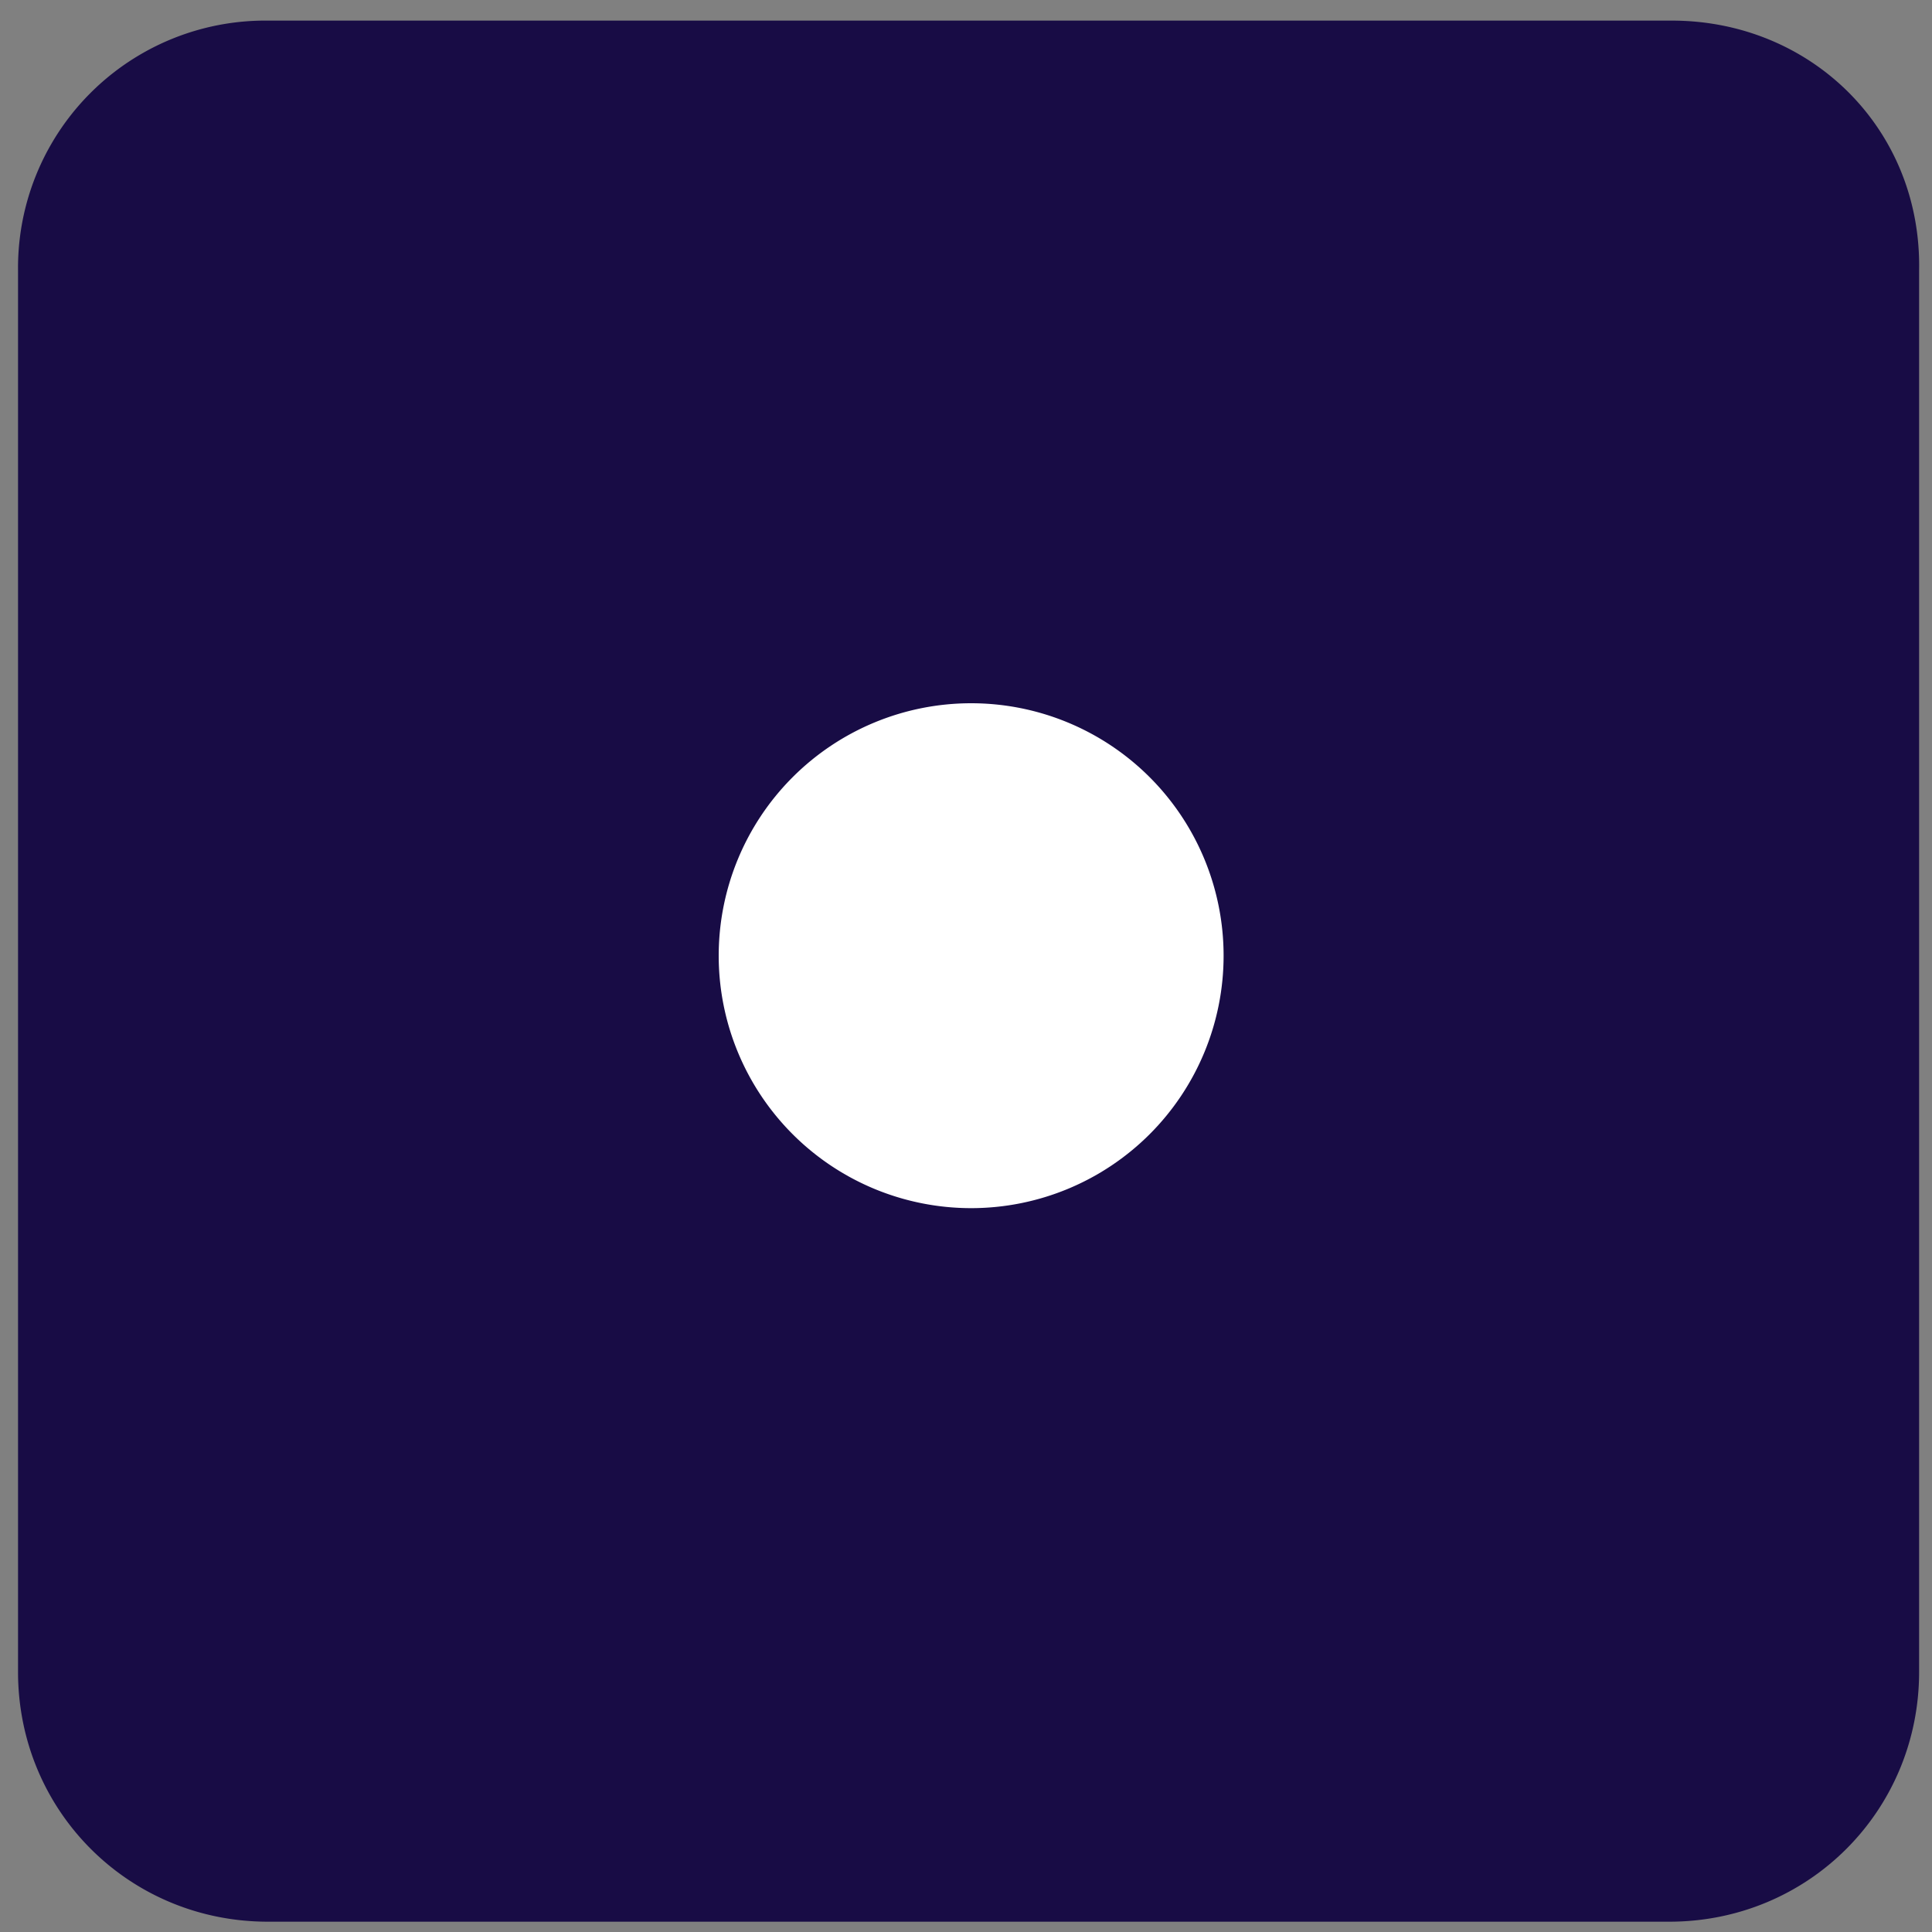
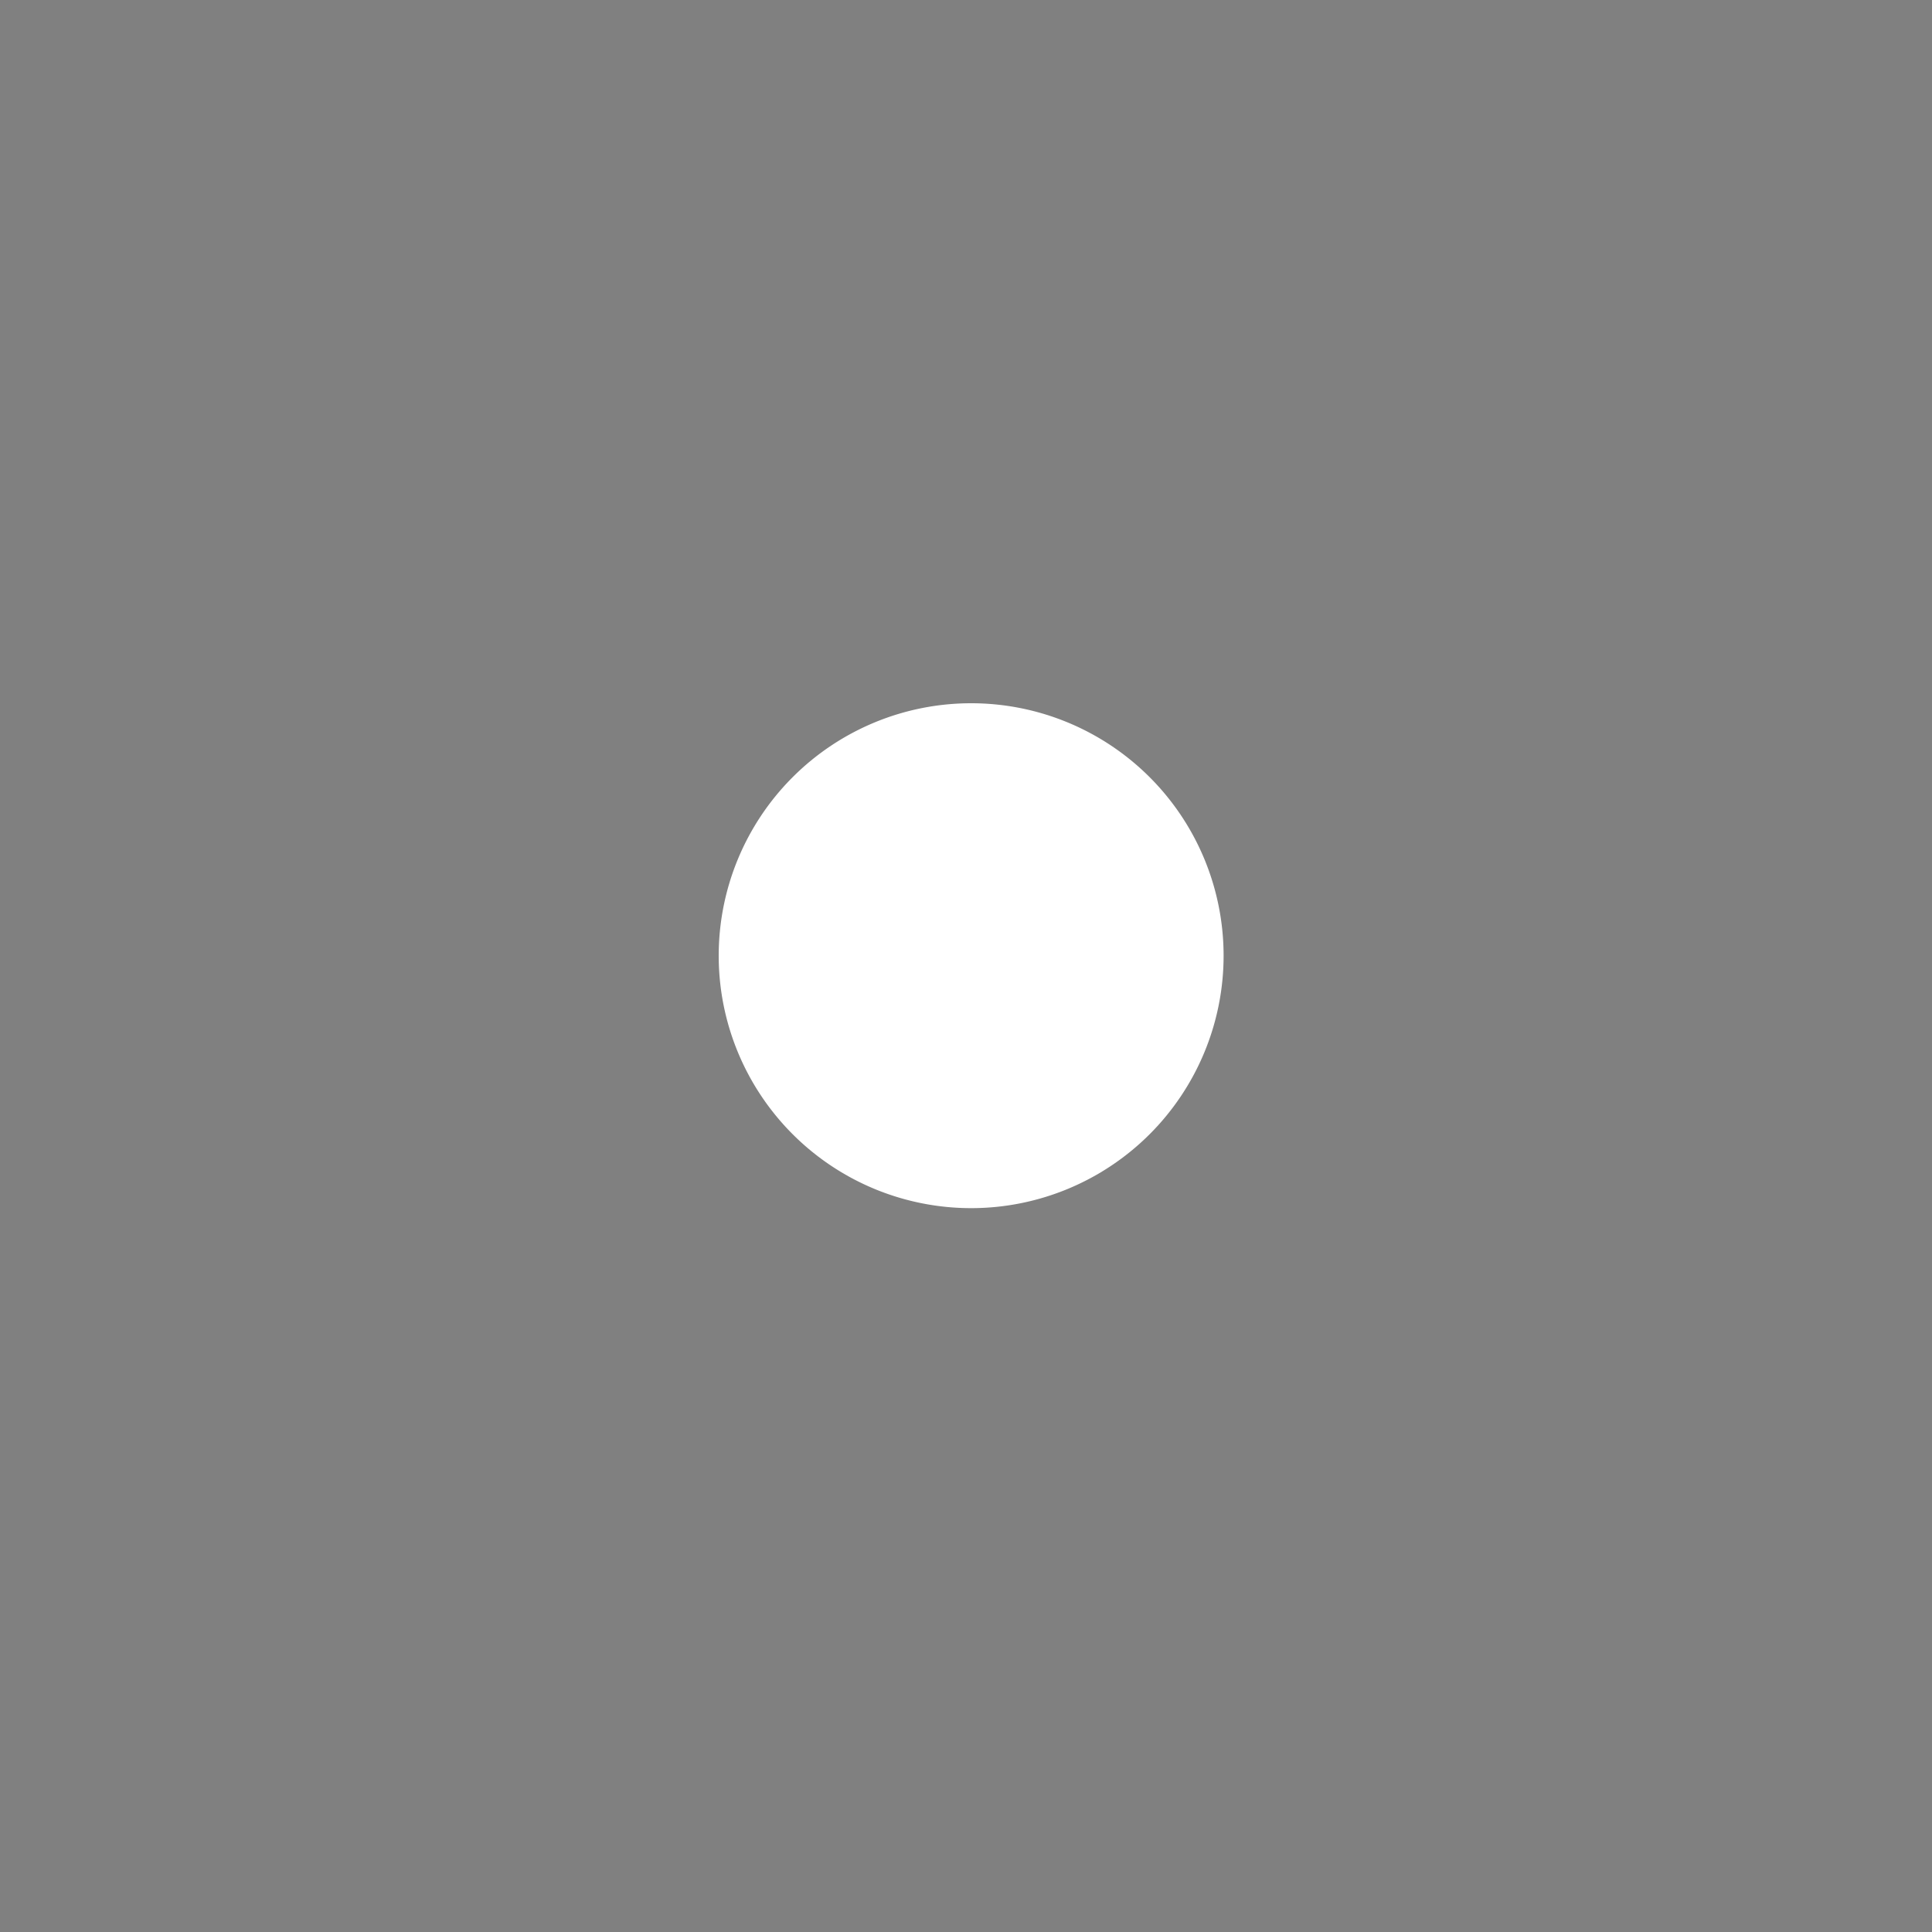
<svg xmlns="http://www.w3.org/2000/svg" width="75" height="75" fill="none">
  <rect width="100%" height="100%" fill="#808080" stroke="none" />
-   <path d="M65 .8H10.4a9.6 9.6 0 0 0-9.7 9.7v54.4c0 5.4 4.3 9.7 9.7 9.7h54.4c5.4 0 9.7-4.3 9.7-9.7V10.5C74.6 5 70.3.8 64.9.8Z" fill="#180C45" />
  <path d="M47.5 37.1a9.8 9.8 0 1 1-19.6 0 9.8 9.8 0 0 1 19.6 0Z" fill="#fff" />
</svg>